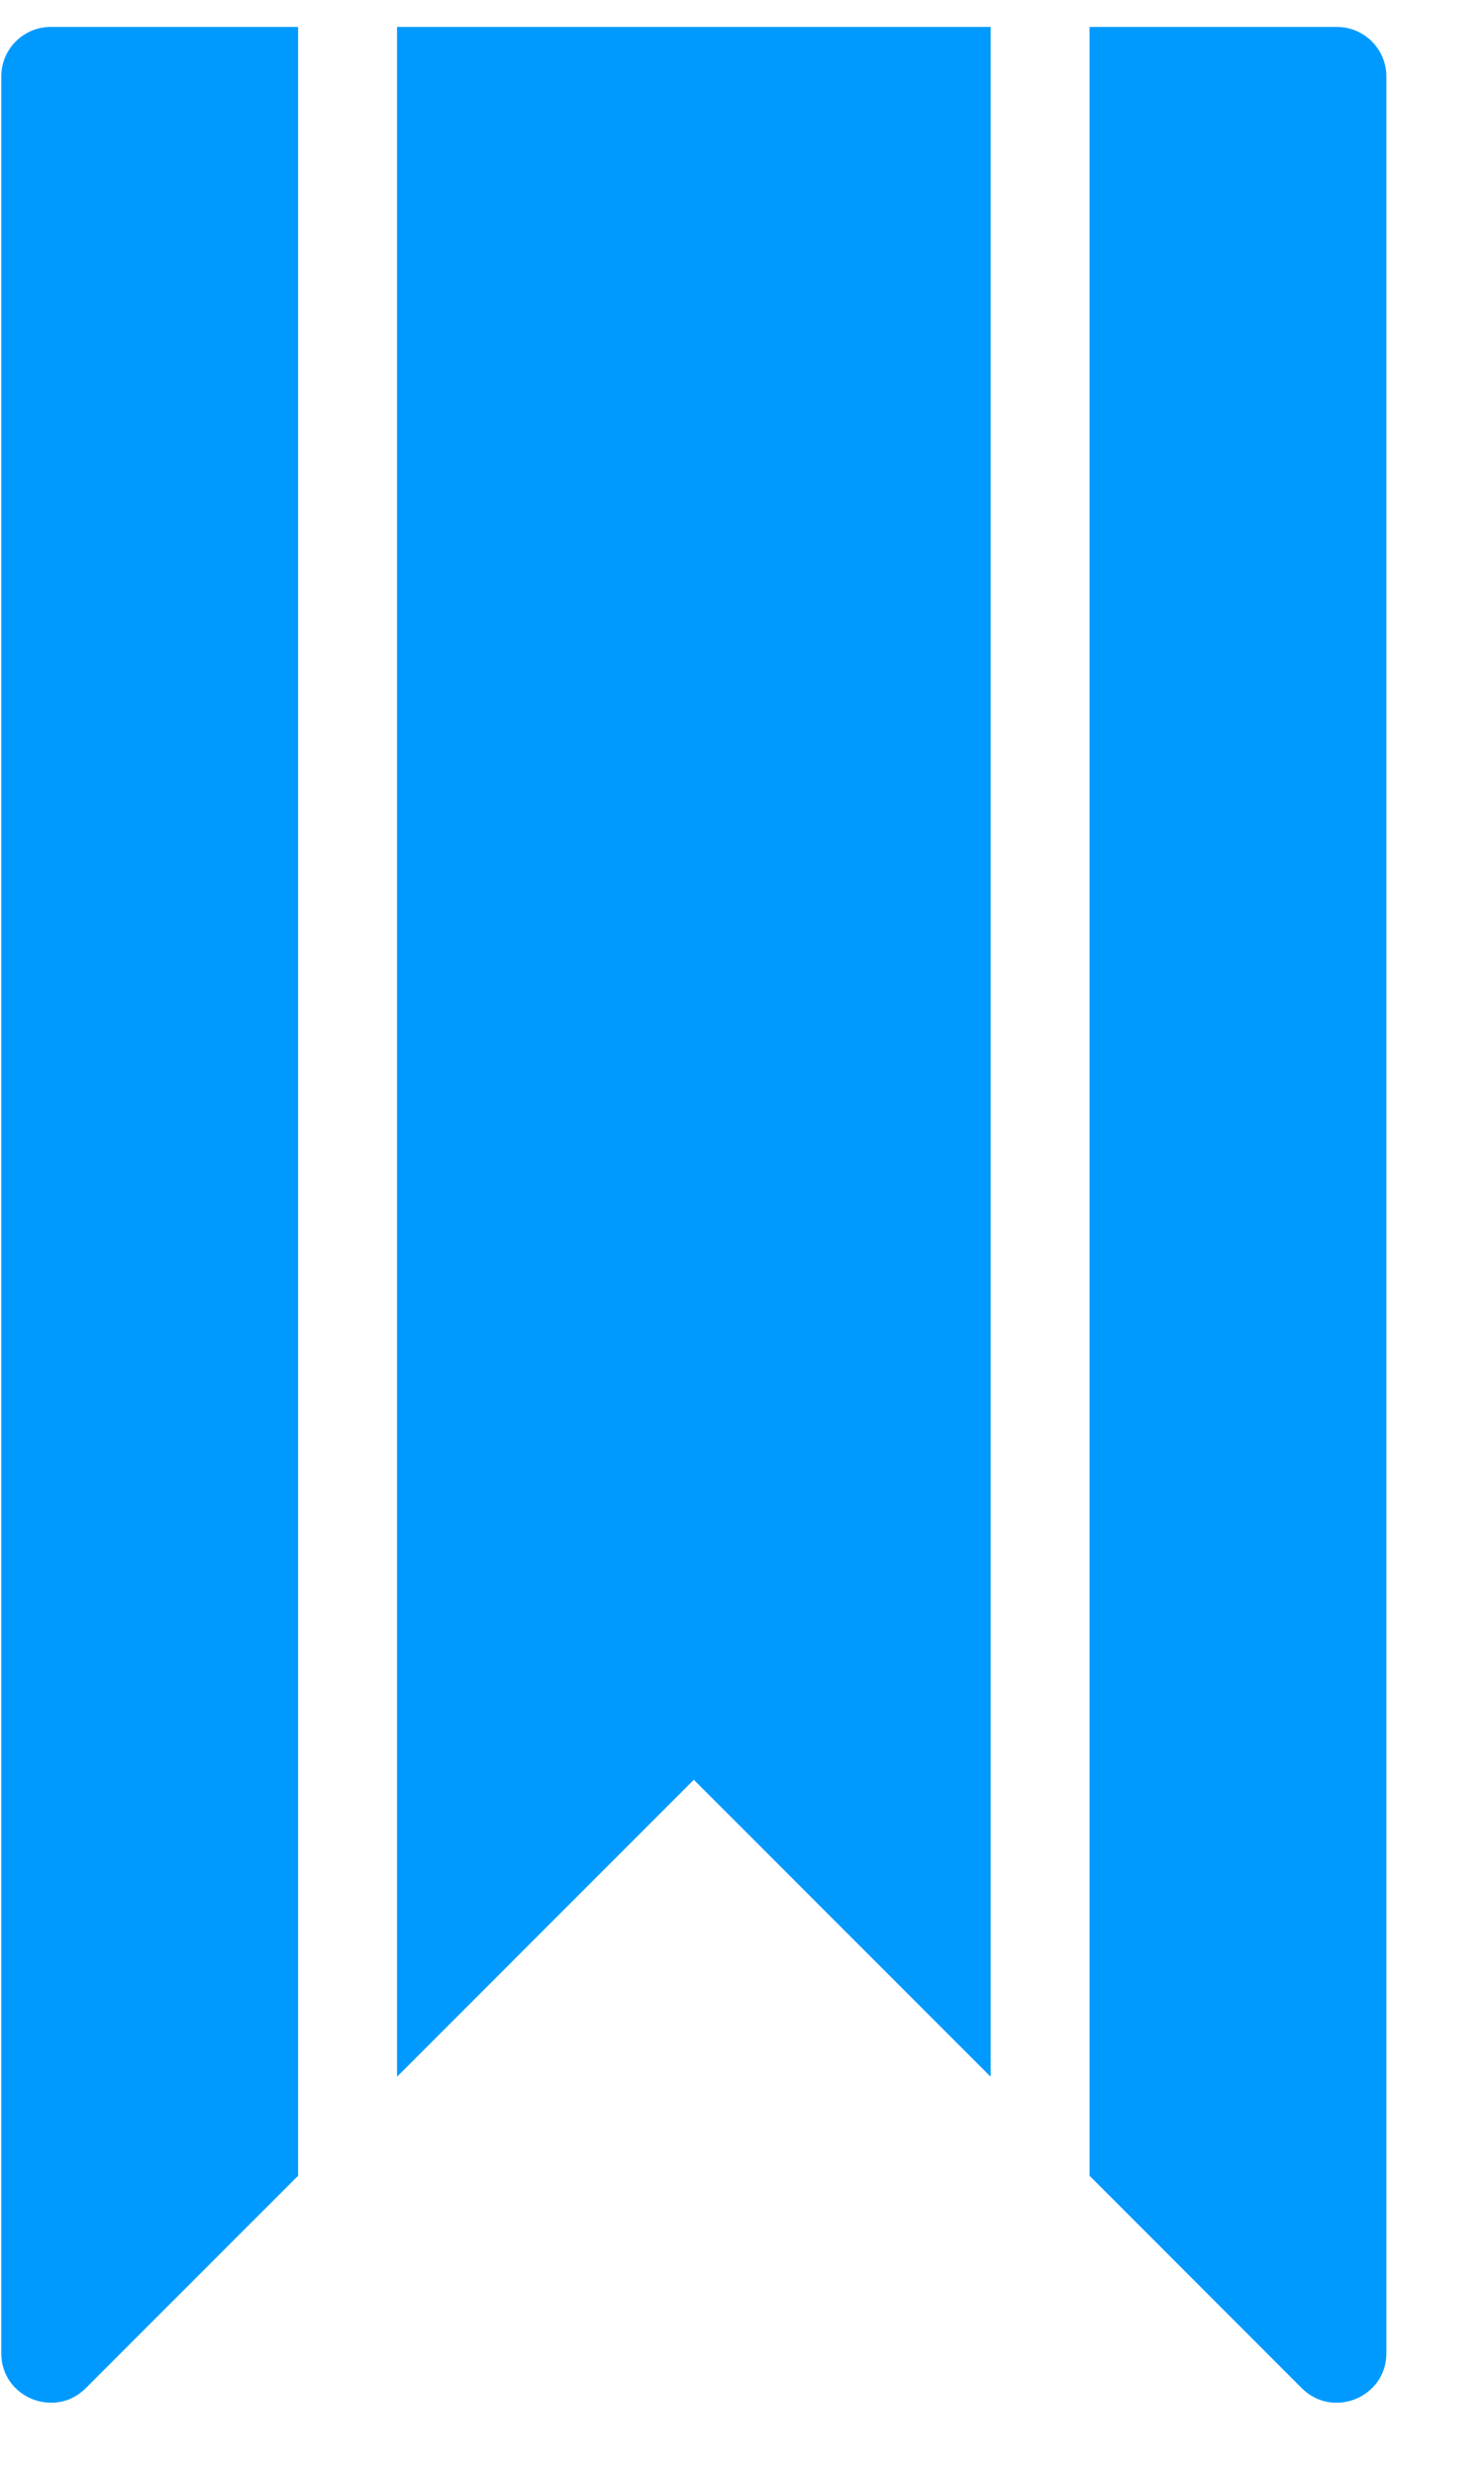
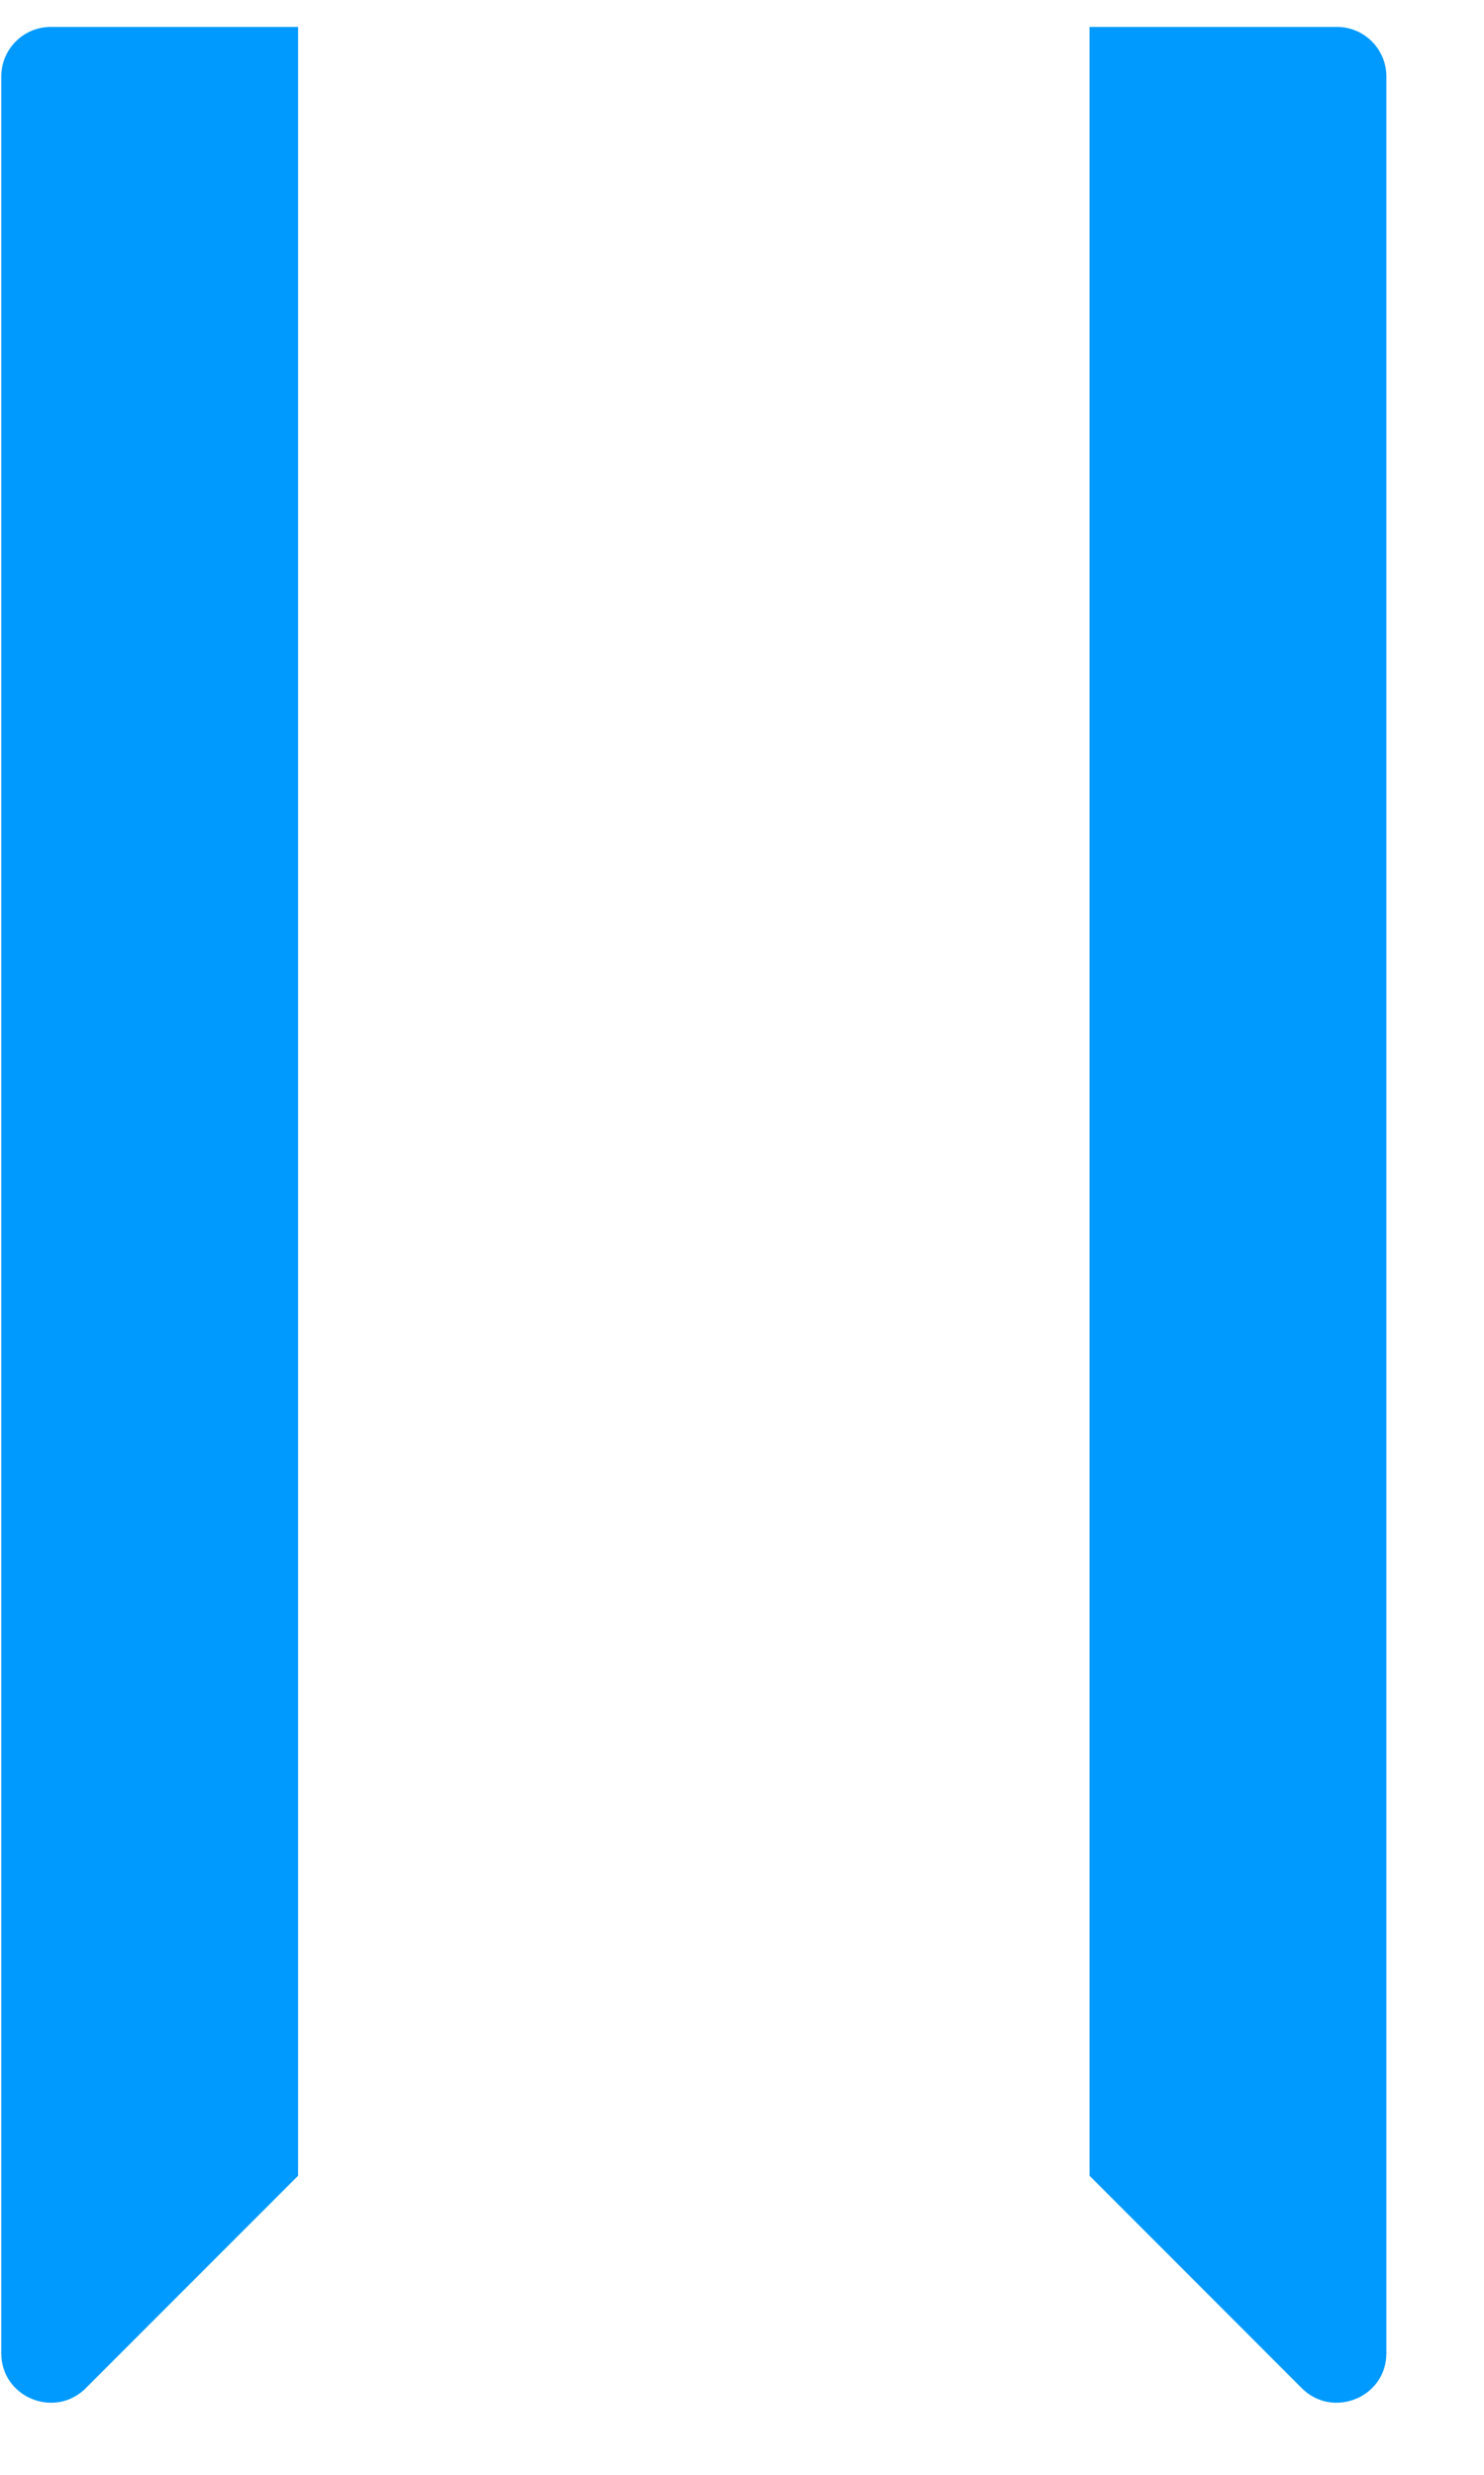
<svg xmlns="http://www.w3.org/2000/svg" width="15" height="25" viewBox="0 0 15 25" fill="none">
-   <path d="M10.013 0.272H4.013V20.979L7.013 17.979L10.013 20.979V0.272Z" fill="#009AFF" />
  <path d="M3.013 0.272H0.513C0.237 0.272 0.013 0.496 0.013 0.772V23.772C0.013 24.22 0.555 24.437 0.866 24.126L3.013 21.979V0.272Z" fill="#009AFF" />
  <path d="M11.013 0.272H13.513C13.789 0.272 14.013 0.496 14.013 0.772V23.772C14.013 24.22 13.471 24.437 13.159 24.126L11.013 21.979V0.272Z" fill="#009AFF" />
</svg>